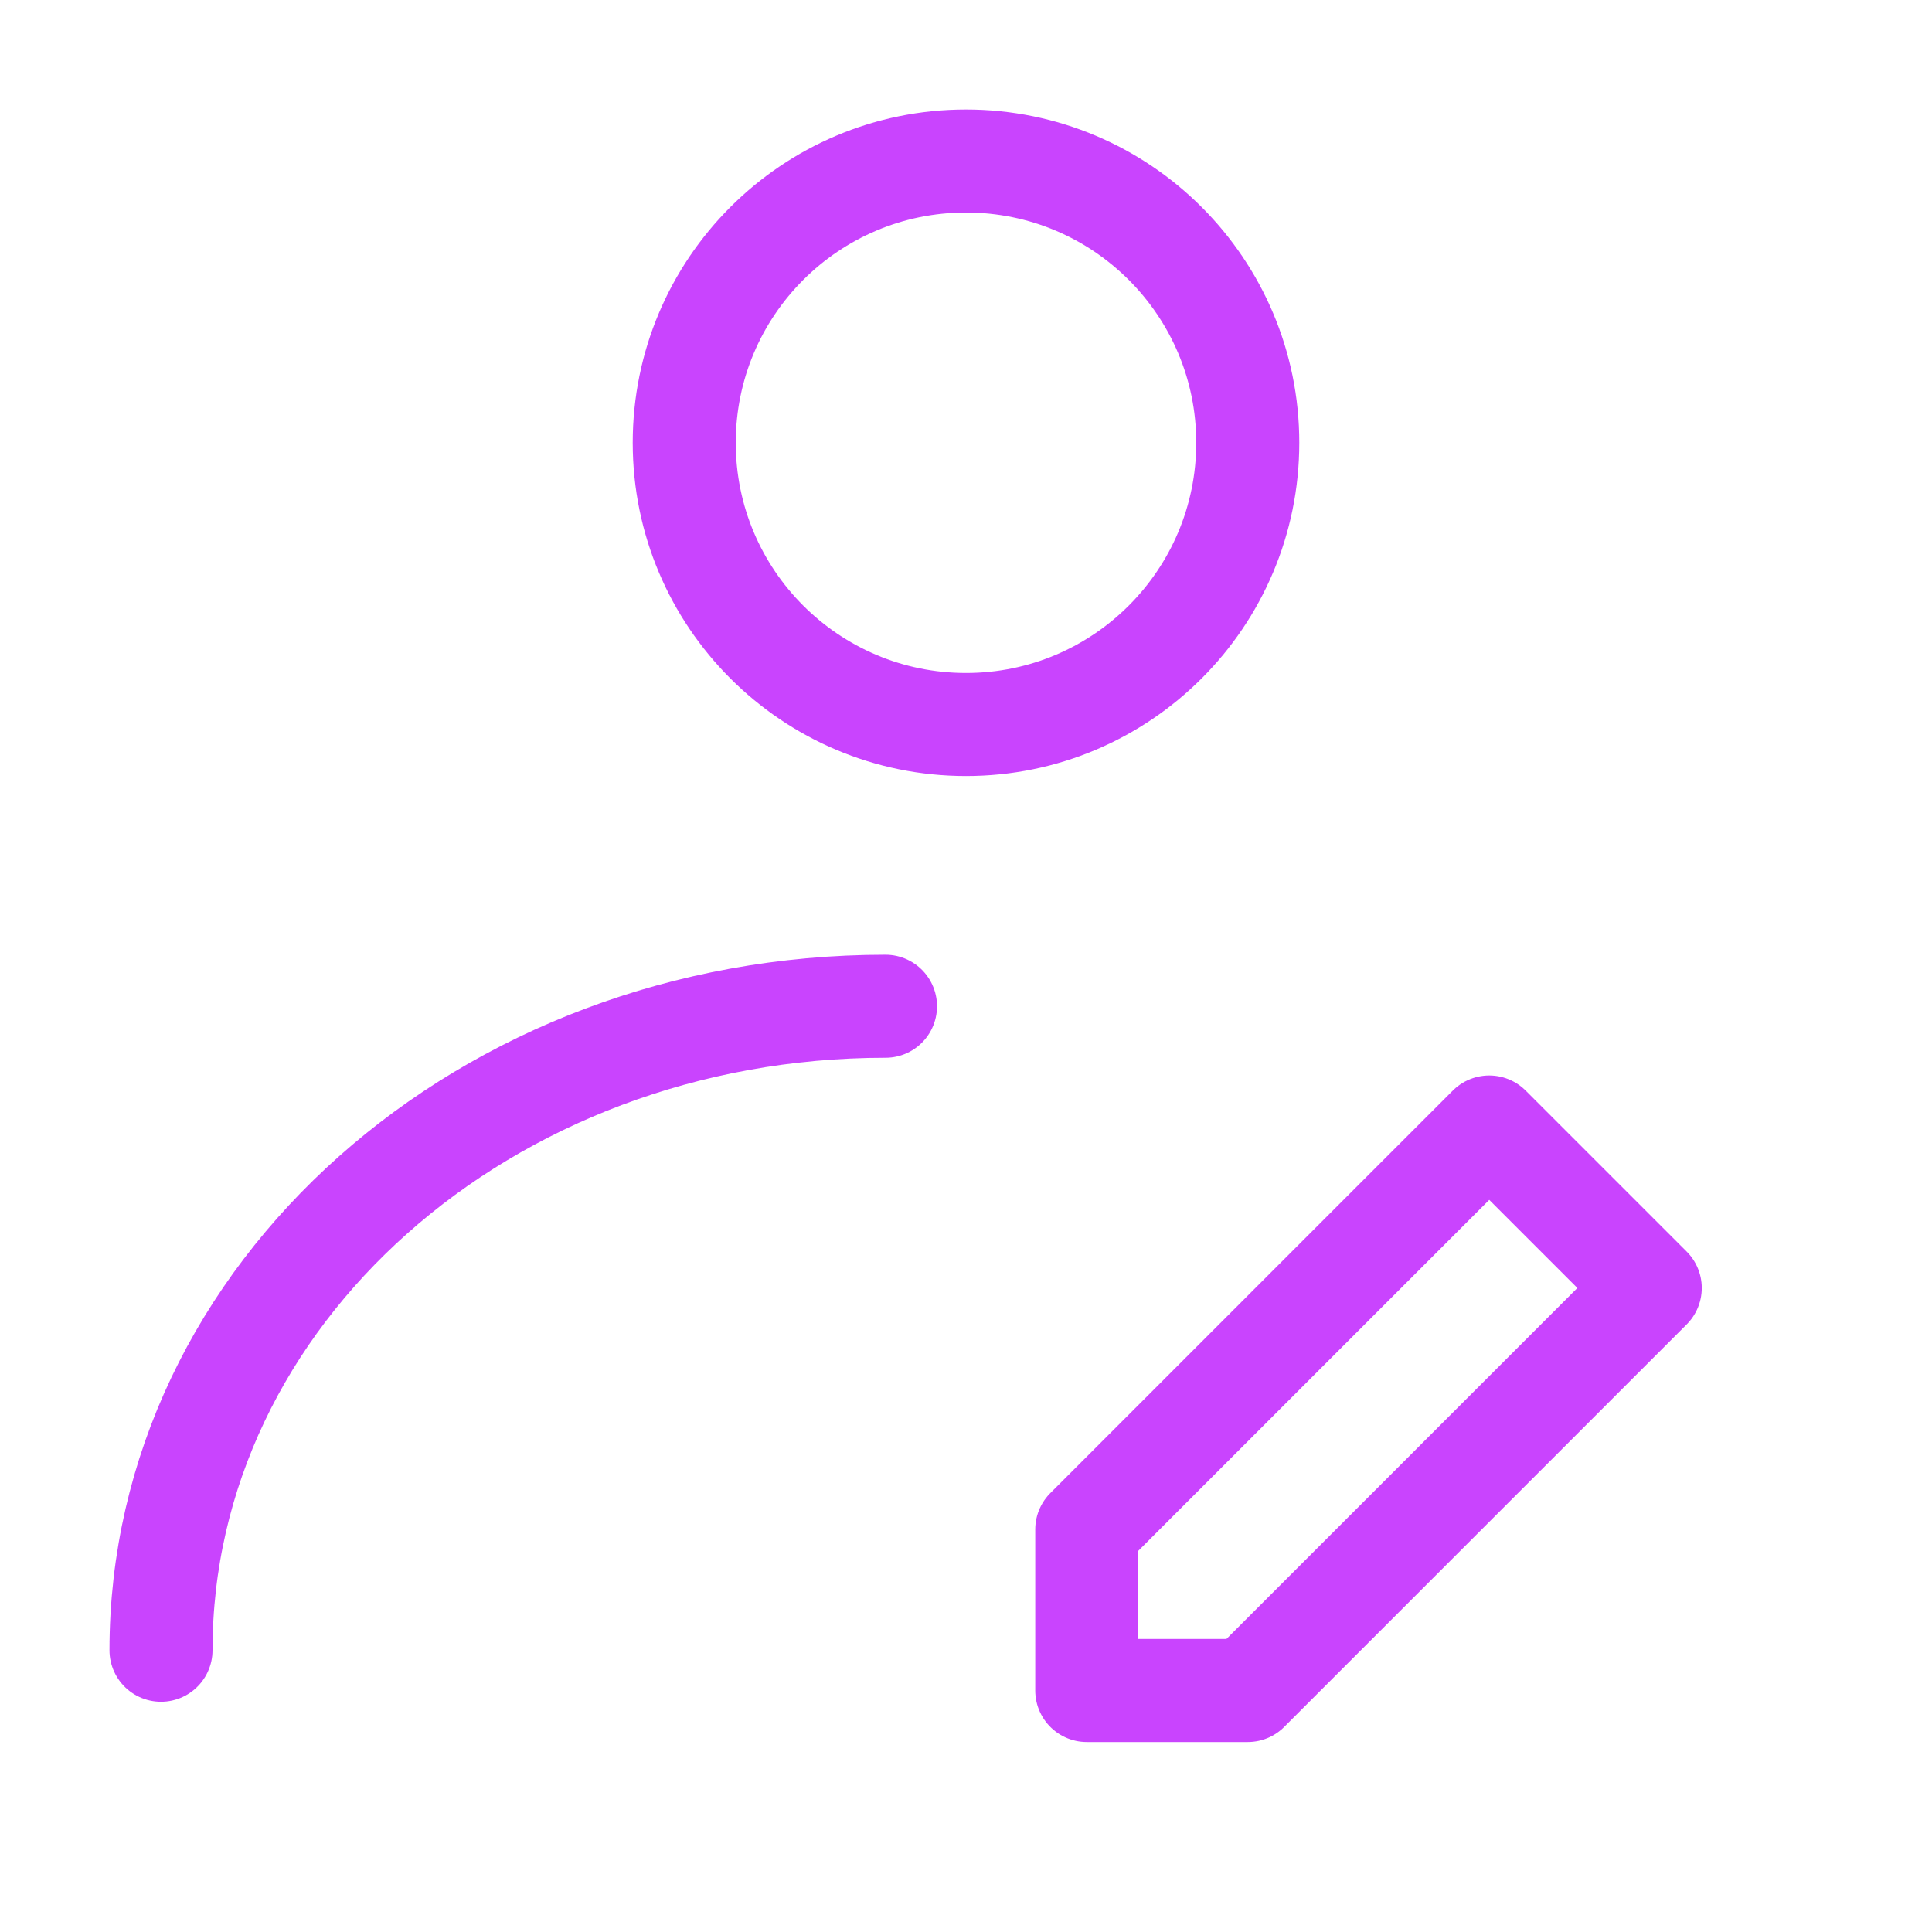
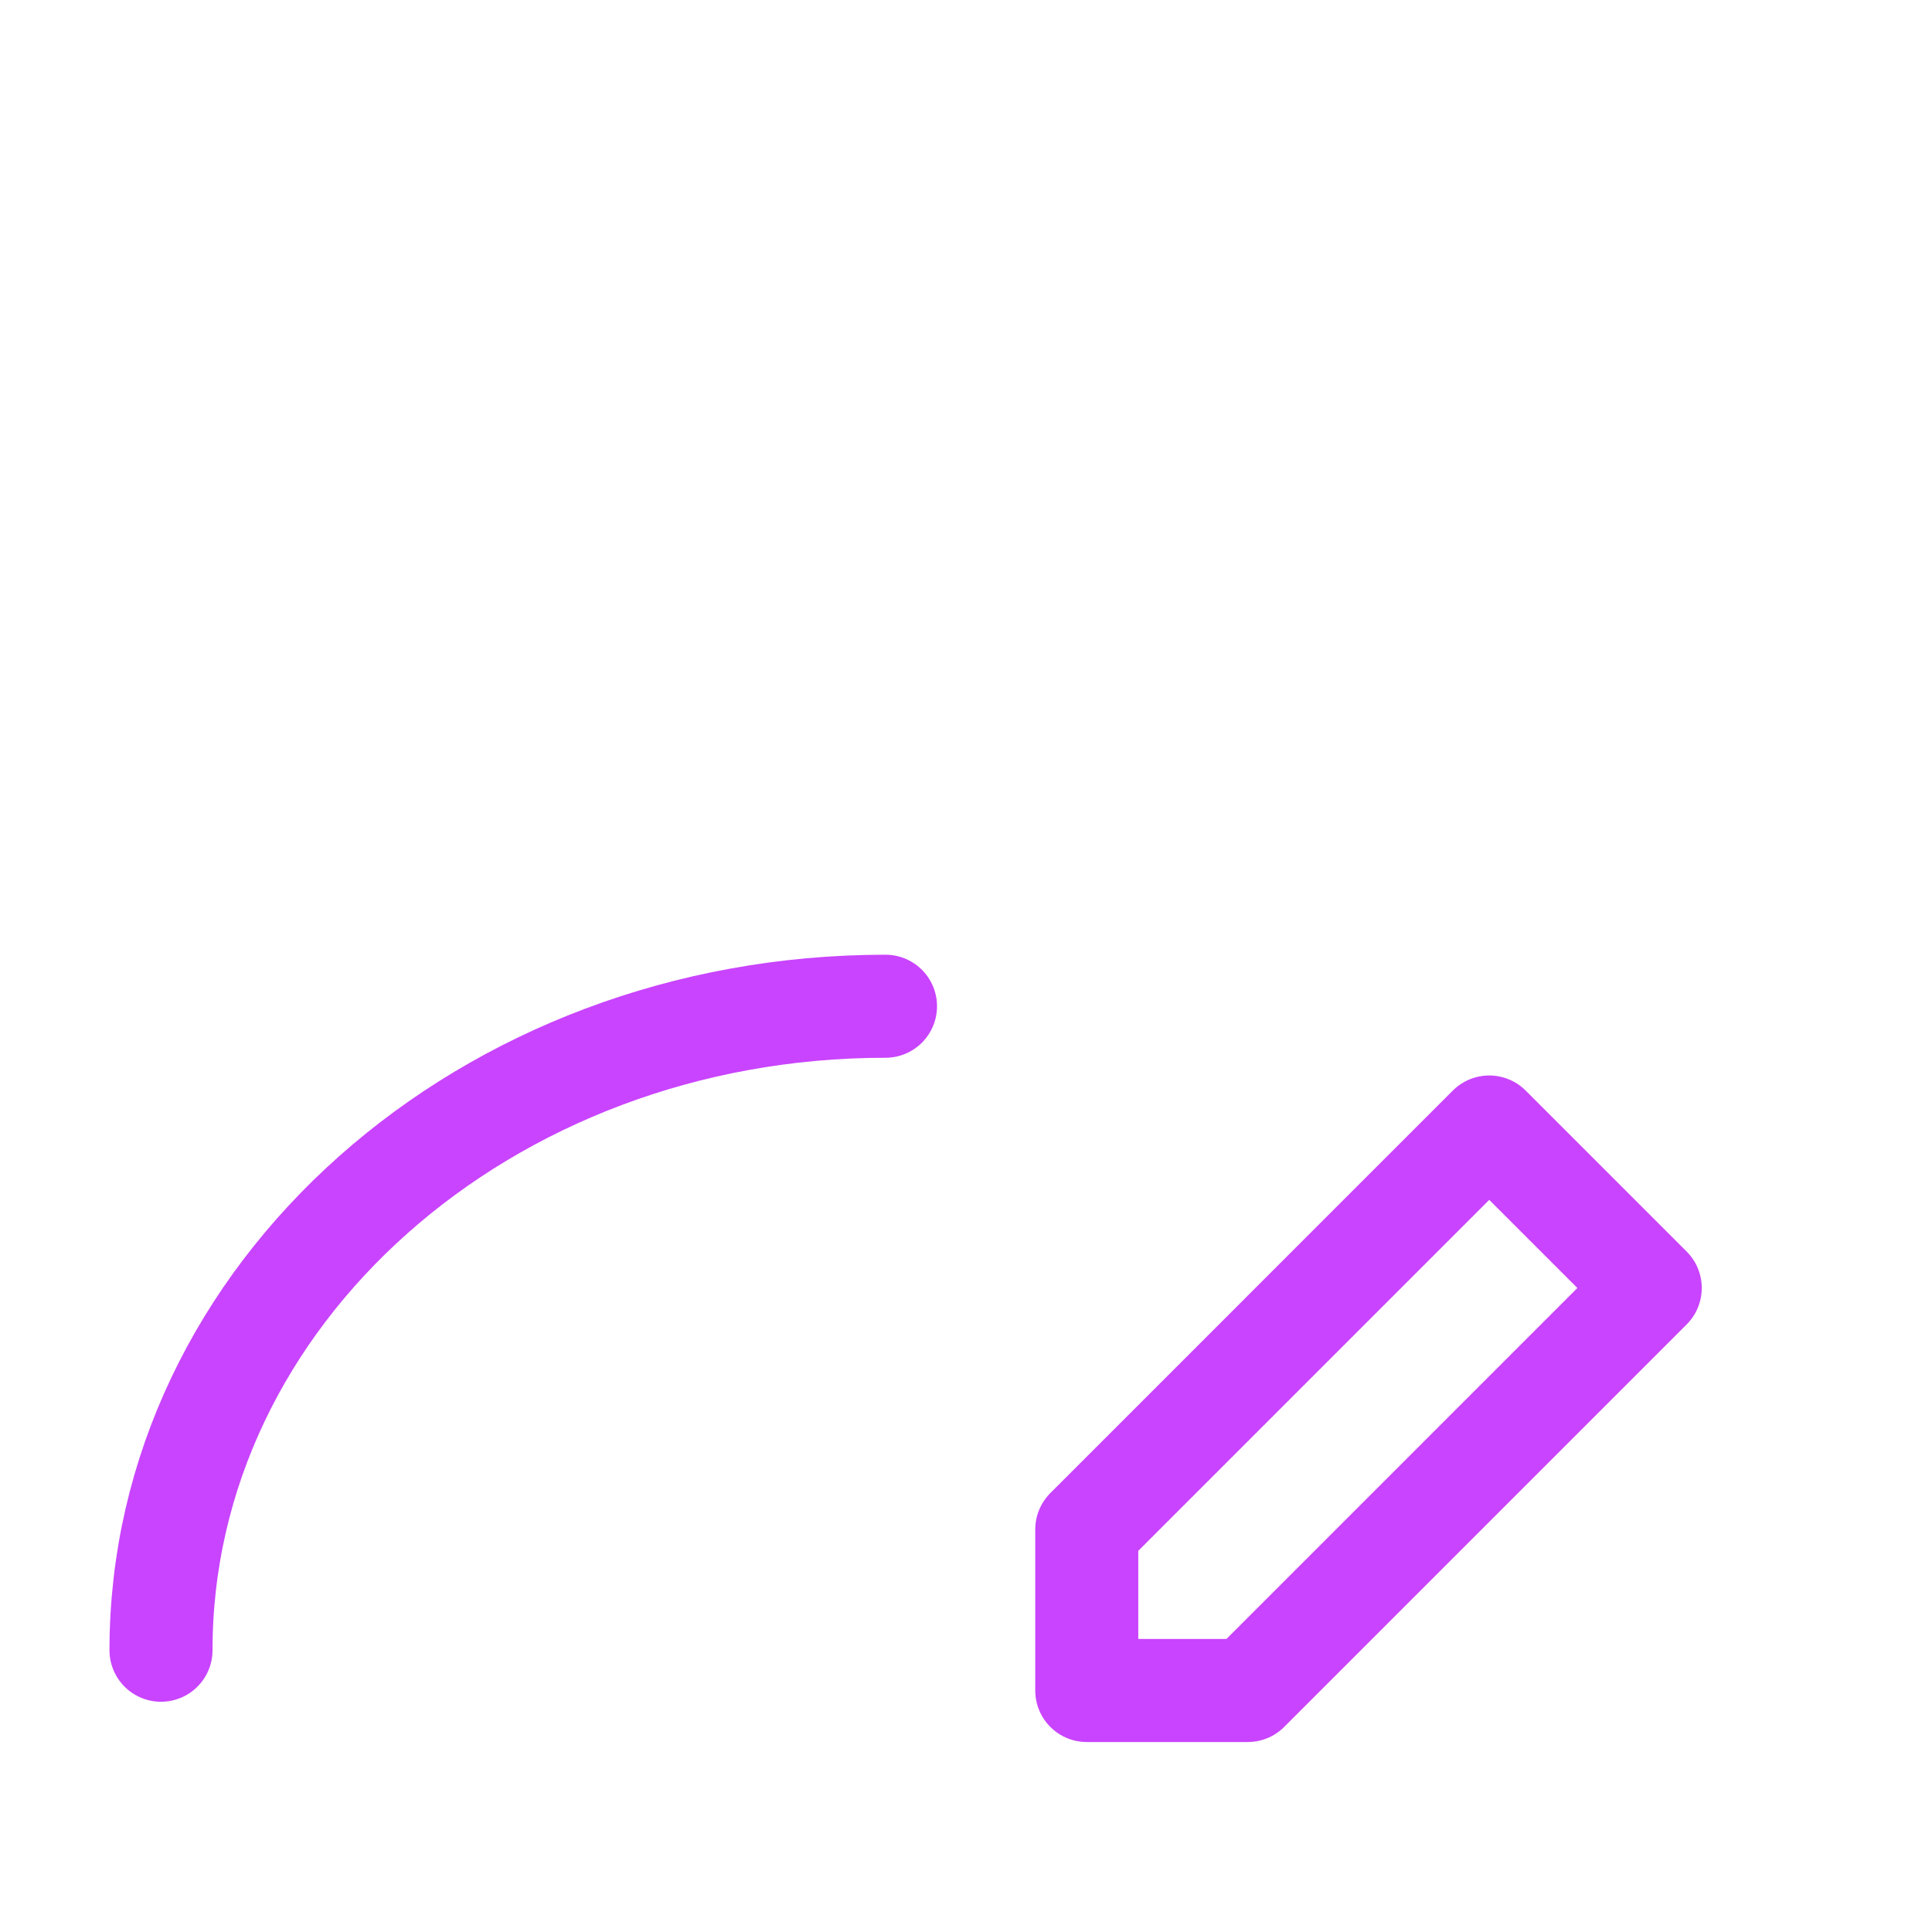
<svg xmlns="http://www.w3.org/2000/svg" width="75" height="75" viewBox="0 0 75 75" fill="none">
-   <path d="M37.5 28.125C43.541 28.125 48.438 23.228 48.438 17.188C48.438 11.147 43.541 6.25 37.5 6.25C31.459 6.25 26.562 11.147 26.562 17.188C26.562 23.228 31.459 28.125 37.5 28.125Z" stroke="#BC16FE" stroke-opacity="0.8" stroke-width="4" stroke-linecap="round" stroke-linejoin="round" />
  <path d="M6.25 64.062C6.25 50.255 18.842 39.062 34.375 39.062M48.438 65.625L64.062 50L57.812 43.75L42.188 59.375V65.625H48.438Z" stroke="#BC16FE" stroke-opacity="0.8" stroke-width="4" stroke-linecap="round" stroke-linejoin="round" />
</svg>